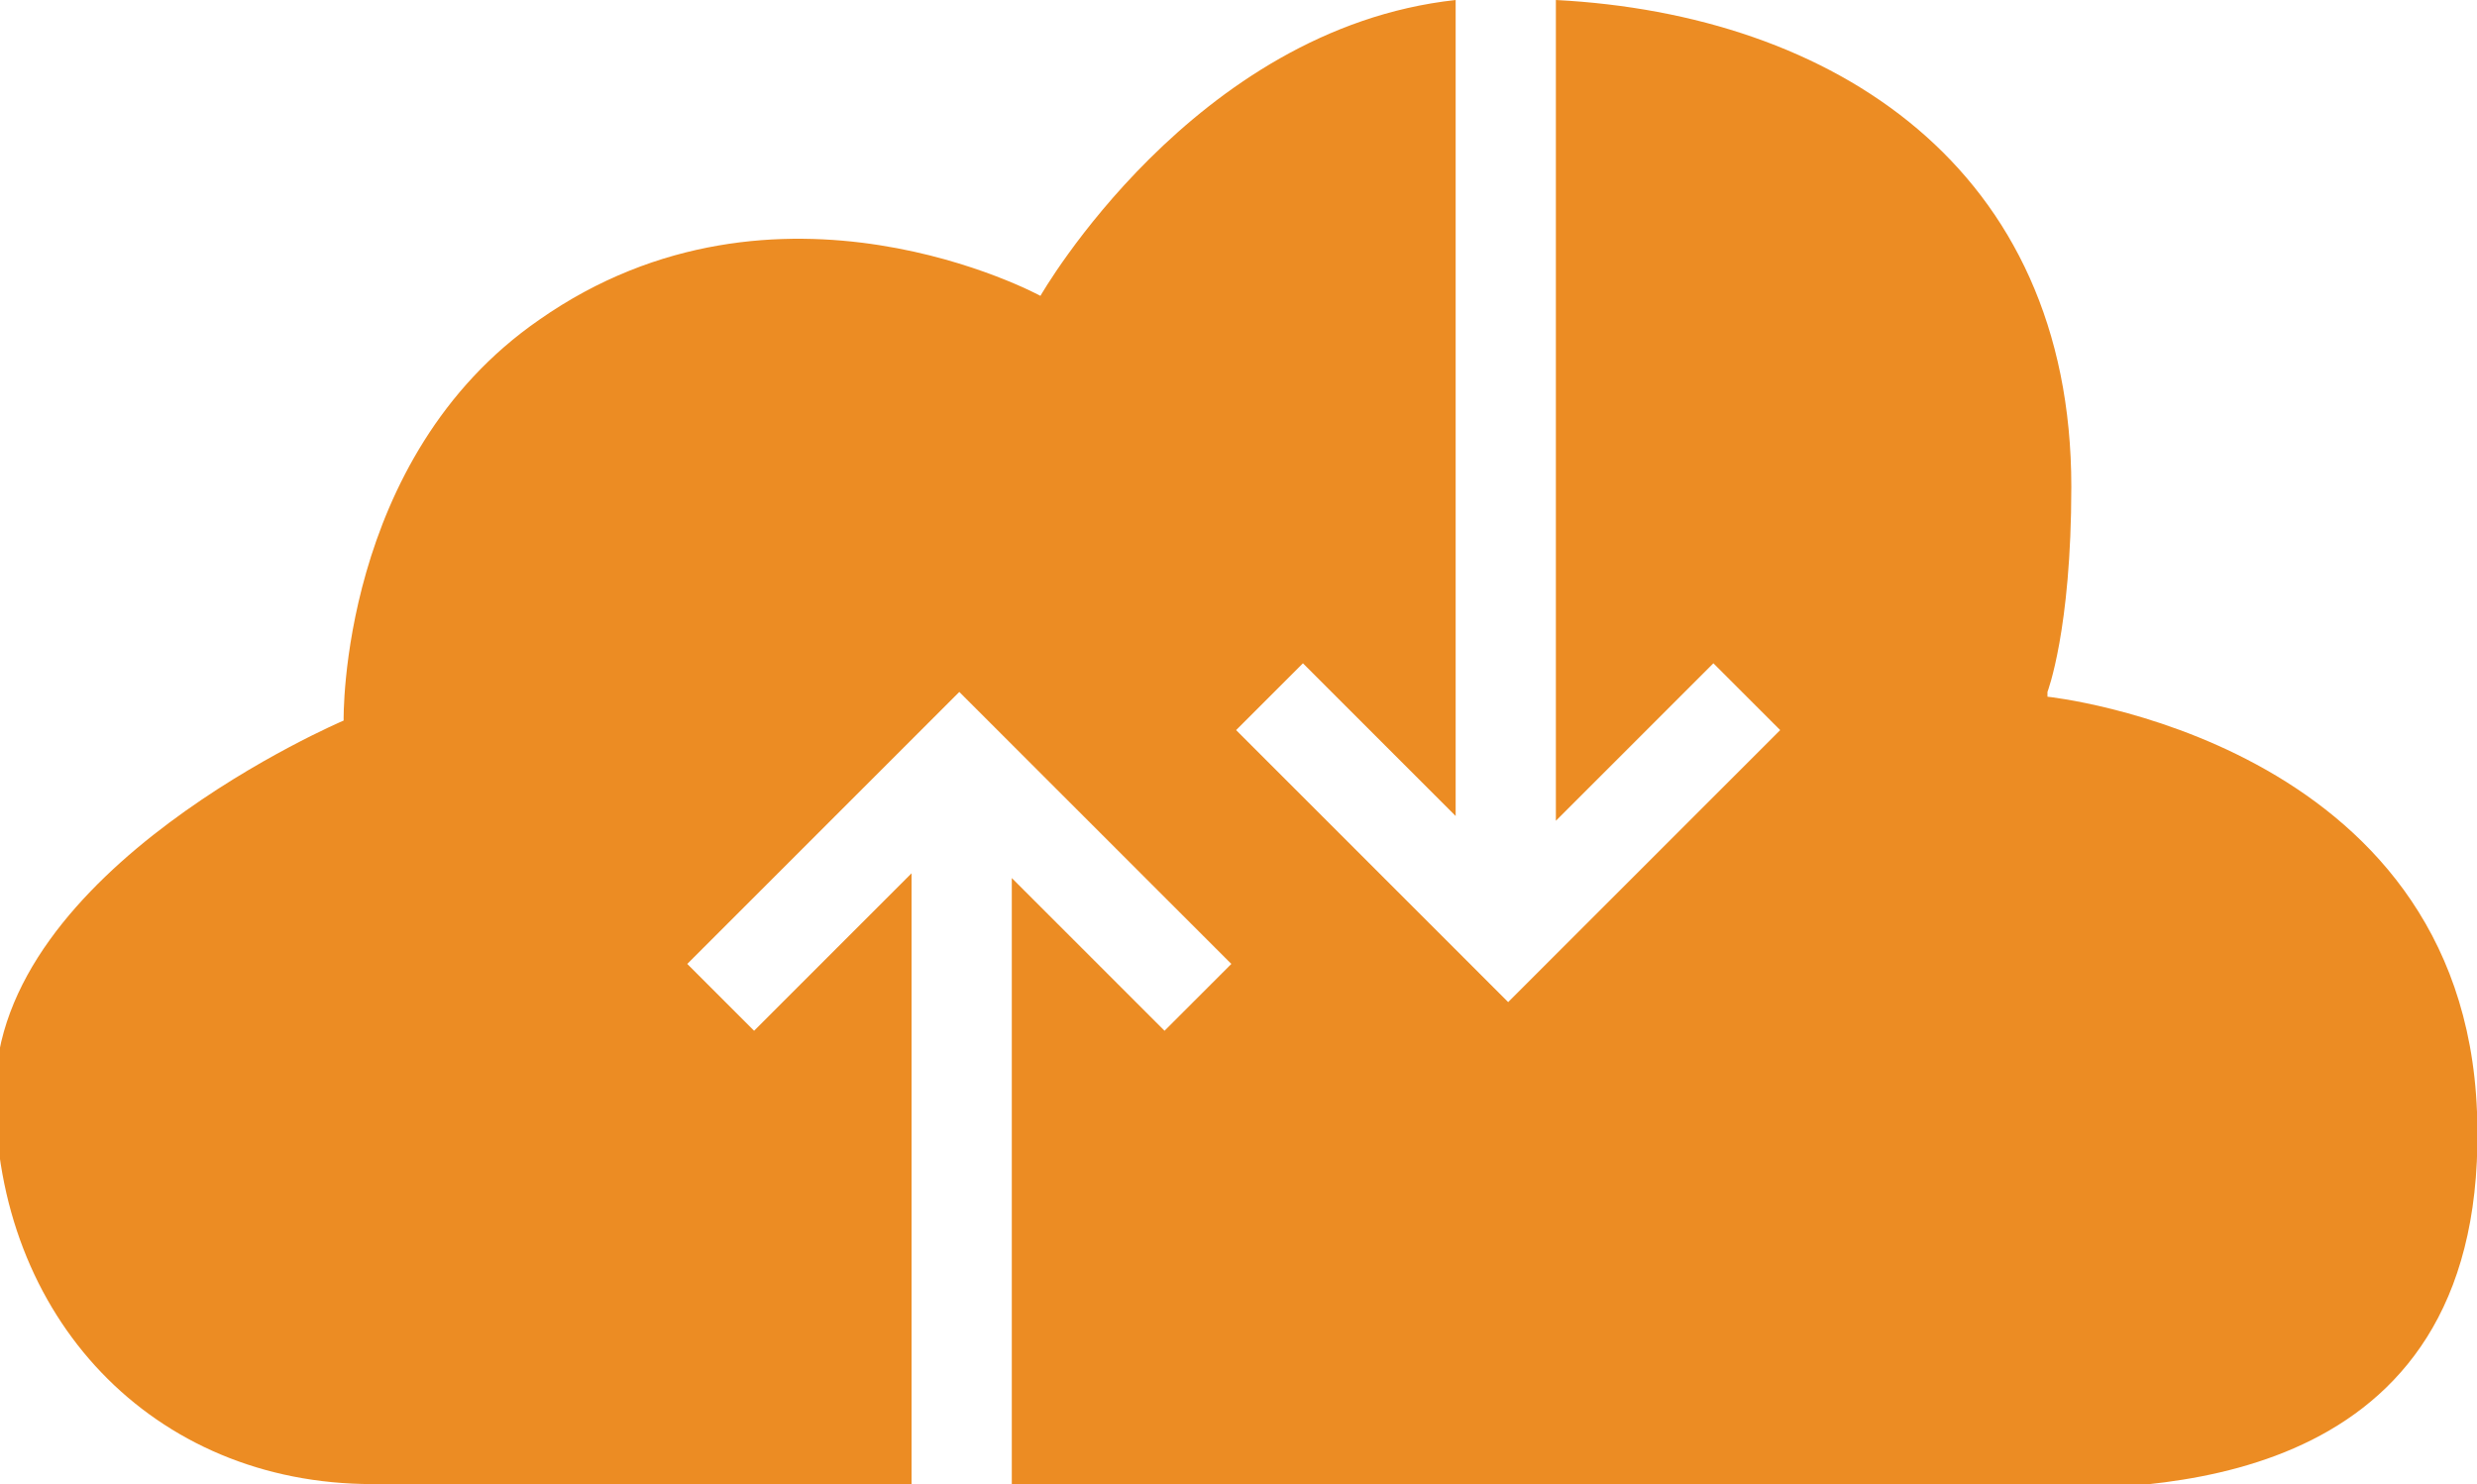
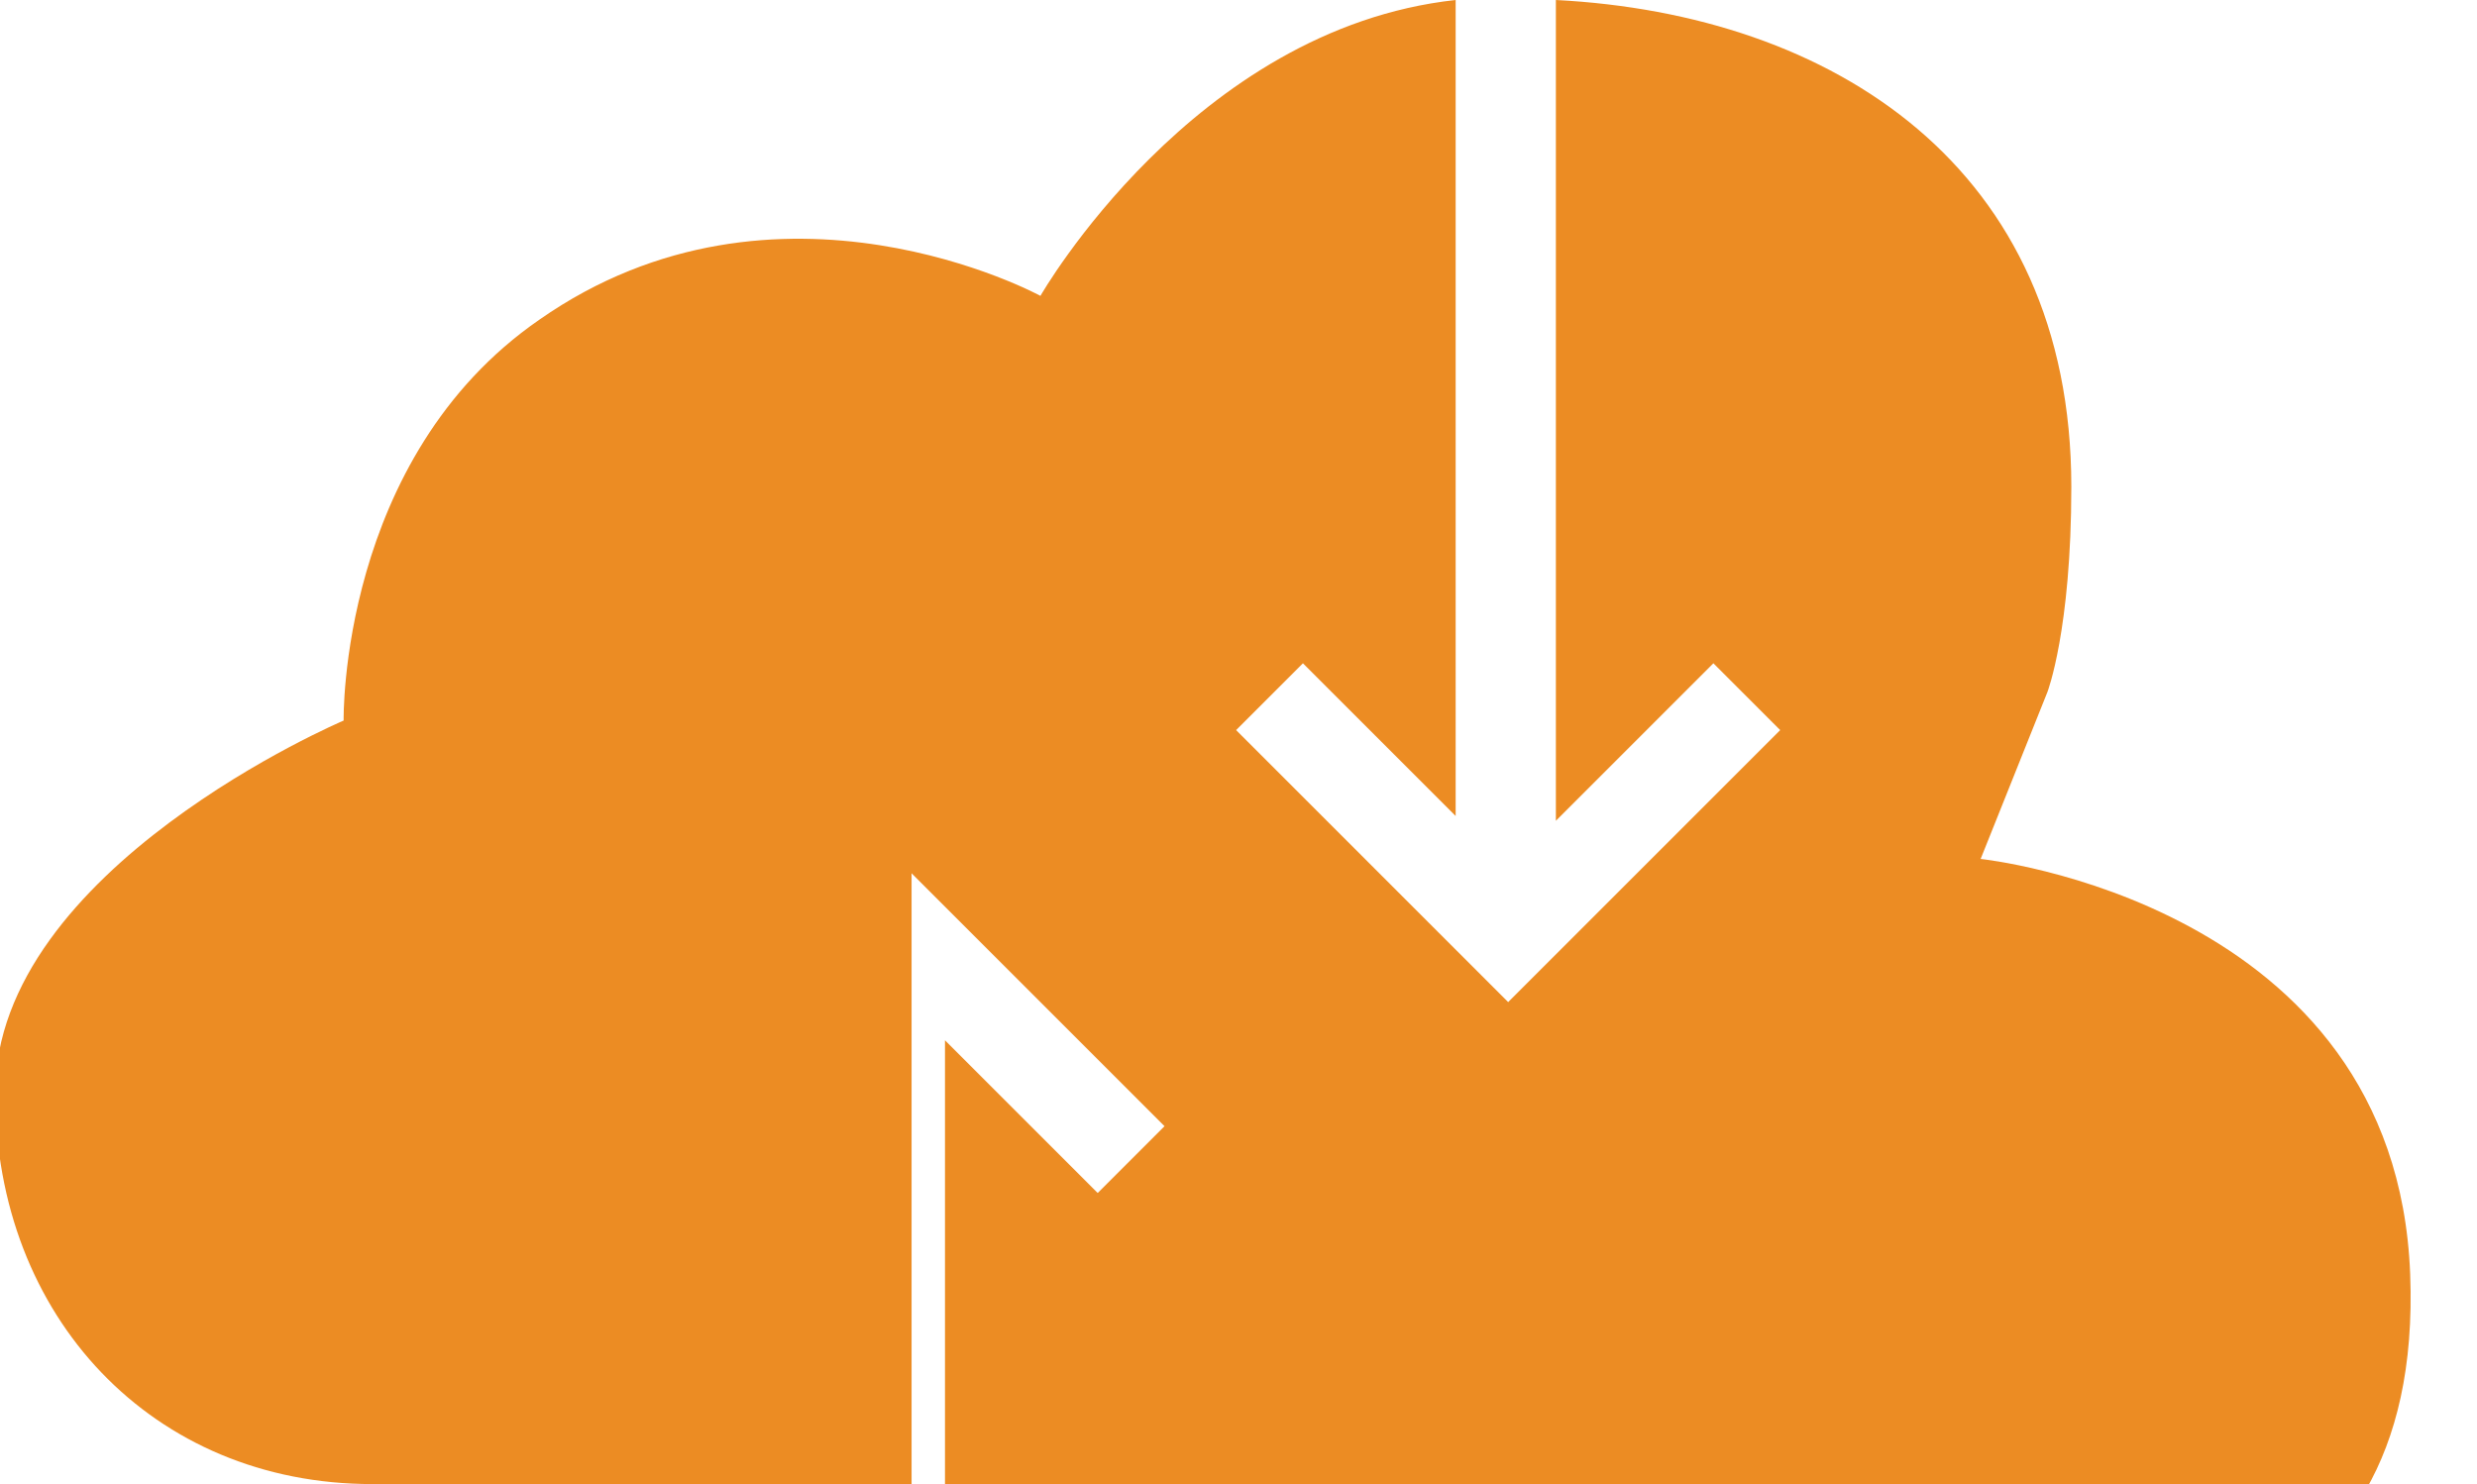
<svg xmlns="http://www.w3.org/2000/svg" id="Layer_1" version="1.1" viewBox="0 0 51.9 31.1">
  <defs>
    <style>
      .st0 {
        fill: #ec8c23;
      }
    </style>
  </defs>
-   <path class="st0" d="M42.9,14.5s.5-1.3.5-4.3c0-6.7-5-9.9-10.8-10.2v17.2l3.3-3.3,1.4,1.4-5.7,5.7-.4-.4h0s-5.3-5.3-5.3-5.3l1.4-1.4,3.2,3.2V0c-5.5.6-8.7,6.2-8.7,6.2,0,0-5.5-3-10.5.5-4.2,2.9-4.1,8.4-4.1,8.4,0,0-7.3,3.1-7.3,7.8s3.3,8.2,7.9,8.2h11.3v-12.8l-3.3,3.3-1.4-1.4,5.7-5.7.4.4h0s5.3,5.3,5.3,5.3l-1.4,1.4-3.2-3.2v12.8h21.6c2.6,0,9.4-.1,9.1-7.9s-9-8.7-9-8.7Z" />
+   <path class="st0" d="M42.9,14.5s.5-1.3.5-4.3c0-6.7-5-9.9-10.8-10.2v17.2l3.3-3.3,1.4,1.4-5.7,5.7-.4-.4h0s-5.3-5.3-5.3-5.3l1.4-1.4,3.2,3.2V0c-5.5.6-8.7,6.2-8.7,6.2,0,0-5.5-3-10.5.5-4.2,2.9-4.1,8.4-4.1,8.4,0,0-7.3,3.1-7.3,7.8s3.3,8.2,7.9,8.2h11.3v-12.8h0s5.3,5.3,5.3,5.3l-1.4,1.4-3.2-3.2v12.8h21.6c2.6,0,9.4-.1,9.1-7.9s-9-8.7-9-8.7Z" />
</svg>